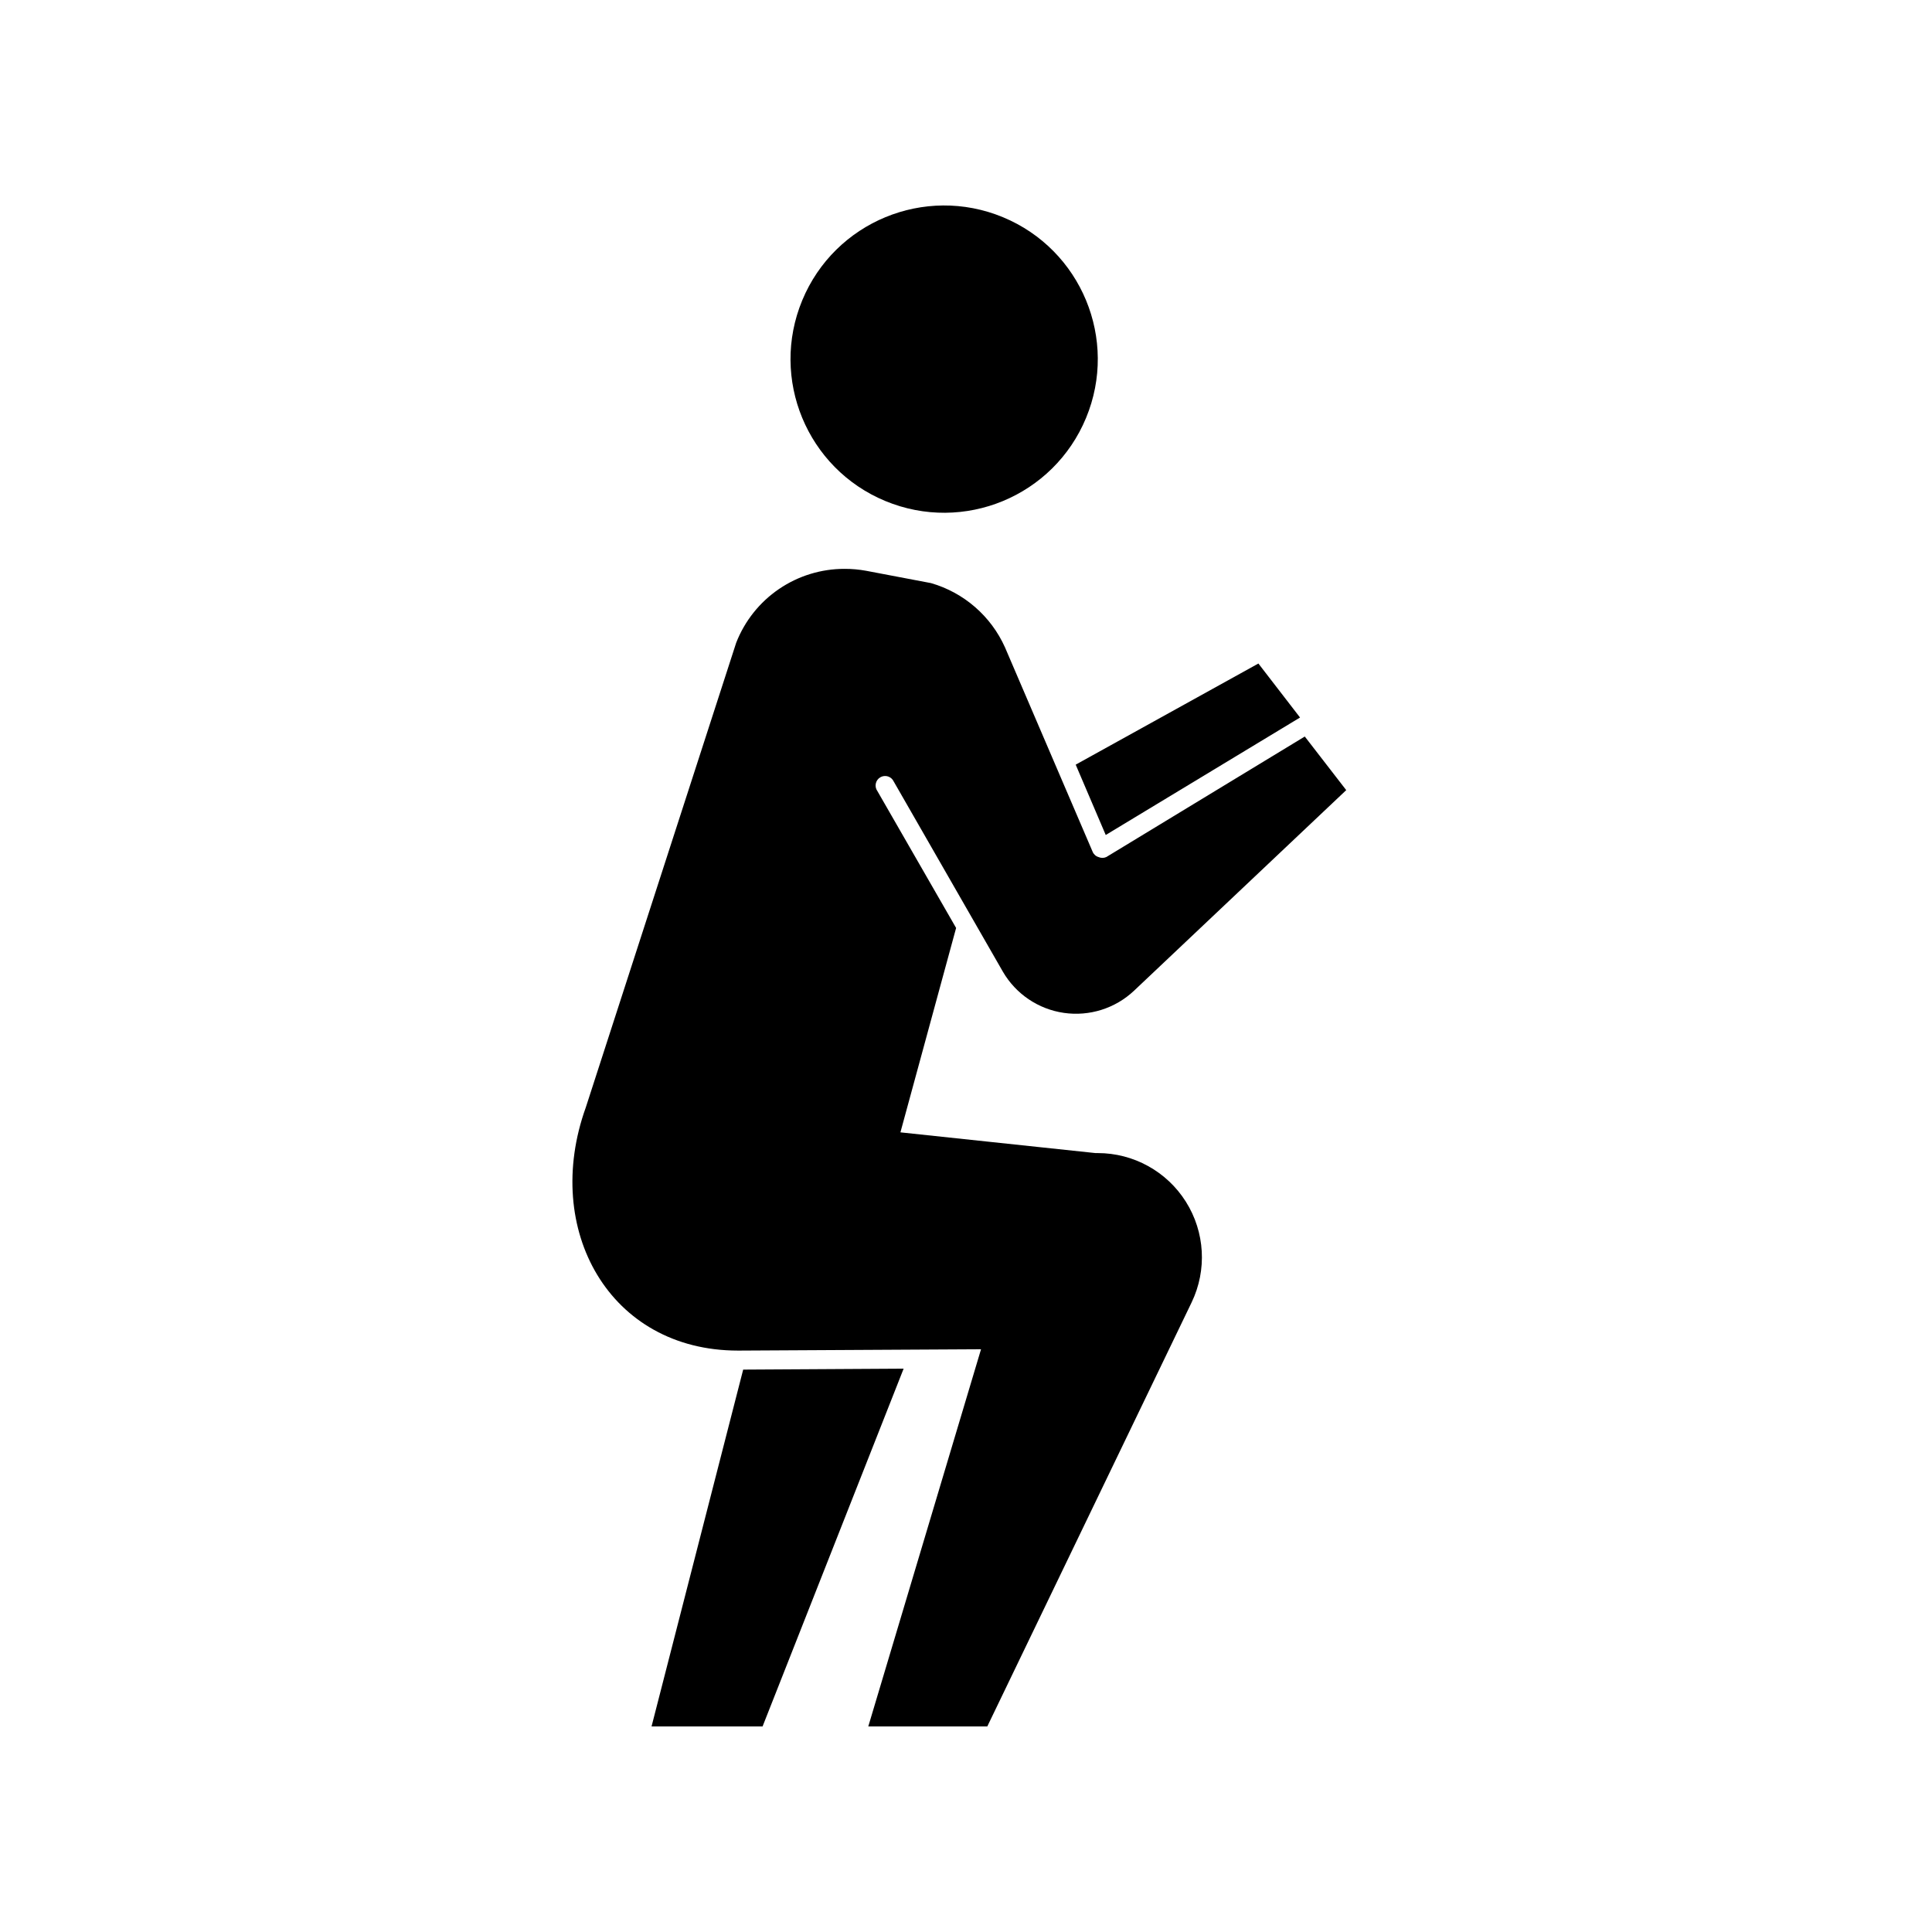
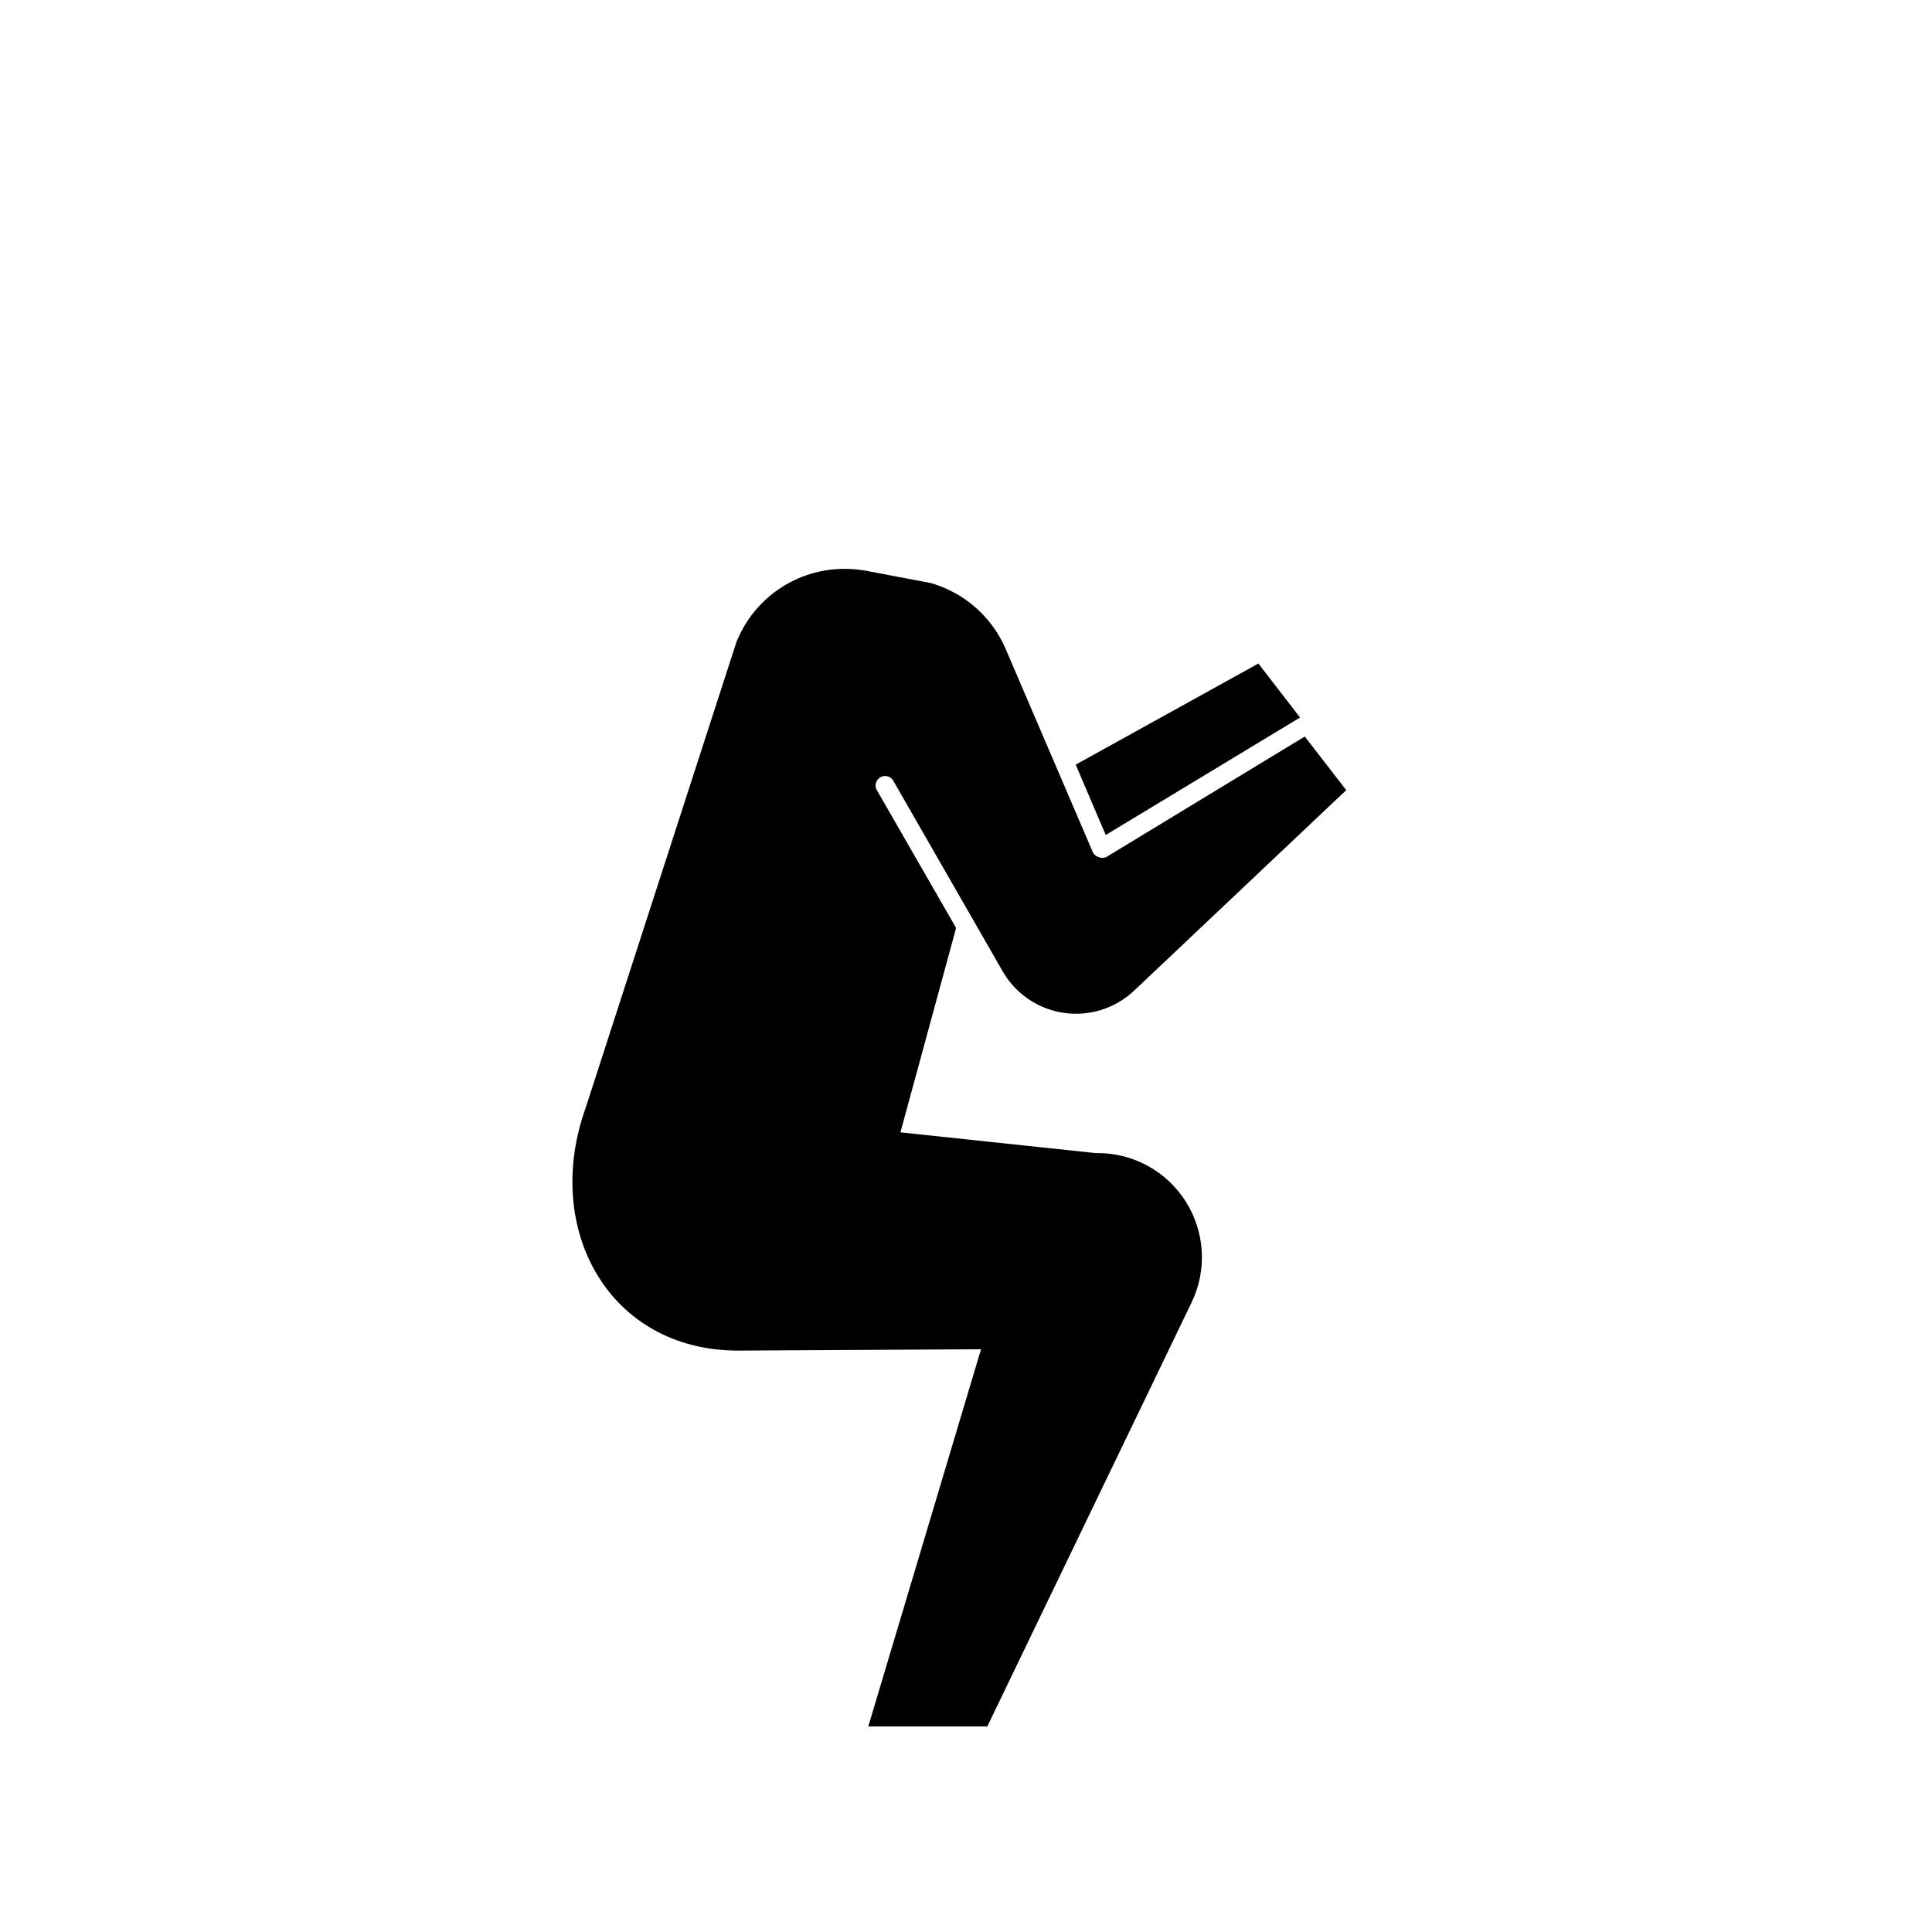
<svg xmlns="http://www.w3.org/2000/svg" fill="#000000" width="800px" height="800px" version="1.1" viewBox="144 144 512 512">
  <g>
    <path d="m429.07 346.64 7.961 18.641 51.492-31.133-11.035-14.309z" />
-     <path d="m340.95 506.96-24.285 94.566h29.422l37.383-94.816z" />
    <path d="m397.38 389.92-20.859-36.273c-0.418-0.578-0.574-1.305-0.426-2 0.148-0.699 0.582-1.301 1.199-1.66 0.617-0.359 1.355-0.438 2.035-0.223 0.676 0.219 1.23 0.715 1.527 1.363l28.918 50.383c3.438 5.914 9.391 9.934 16.164 10.914 6.769 0.98 13.621-1.184 18.598-5.879l56.227-53.152-10.984-14.207-52.598 31.941c-0.656 0.297-1.41 0.297-2.066 0-0.707-0.207-1.281-0.727-1.562-1.41l-23.223-54.16c-3.715-8.277-10.883-14.508-19.602-17.027l-17.23-3.273h0.004c-1.879-0.34-3.785-0.512-5.695-0.504-6.203-0.008-12.266 1.859-17.391 5.356s-9.07 8.461-11.324 14.242l-39.852 123.13c-11.641 32.395 6.297 64.438 40.305 64.438h0.453l63.984-0.352-29.879 99.957h31.539l54.16-112.4c4.102-8.551 3.527-18.613-1.527-26.645-5.051-8.027-13.875-12.902-23.359-12.902h-0.605l-51.691-5.492z" />
-     <path d="m409.79 201.56c20.77 8.605 30.633 32.418 22.027 53.188-8.602 20.773-32.414 30.637-53.184 22.031-20.773-8.602-30.637-32.414-22.031-53.188 8.602-20.77 32.414-30.633 53.188-22.031" />
  </g>
</svg>